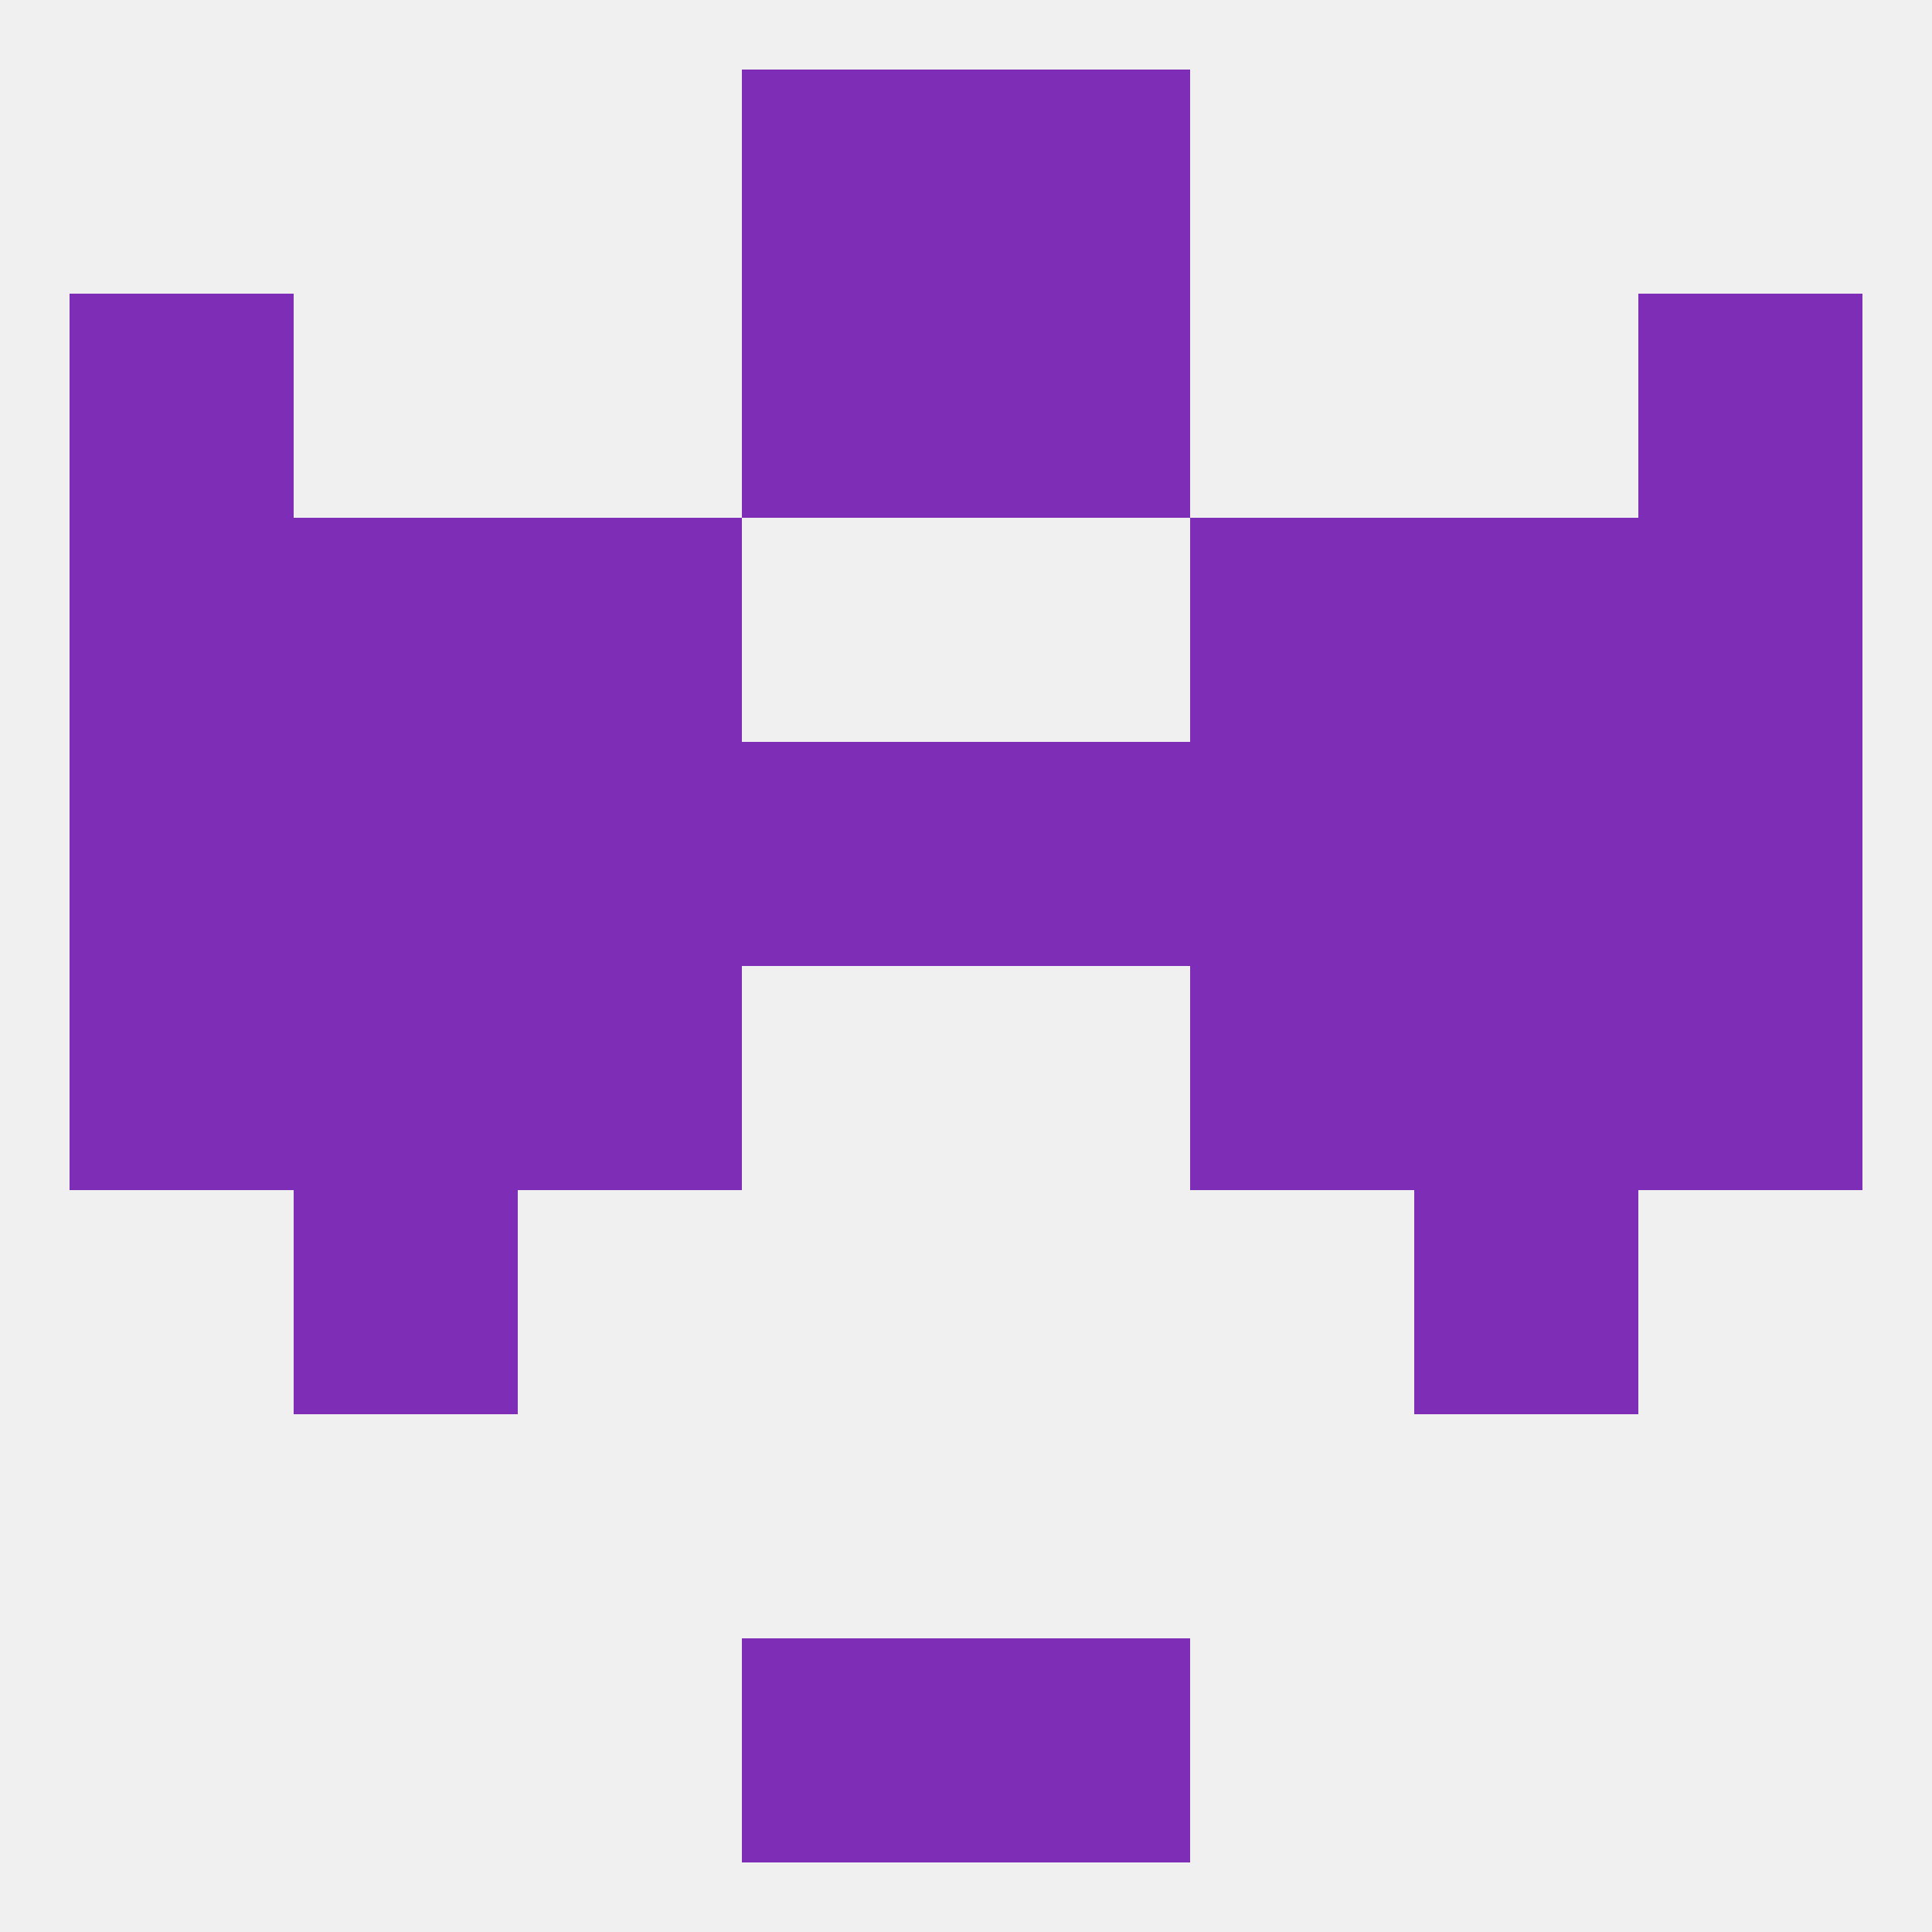
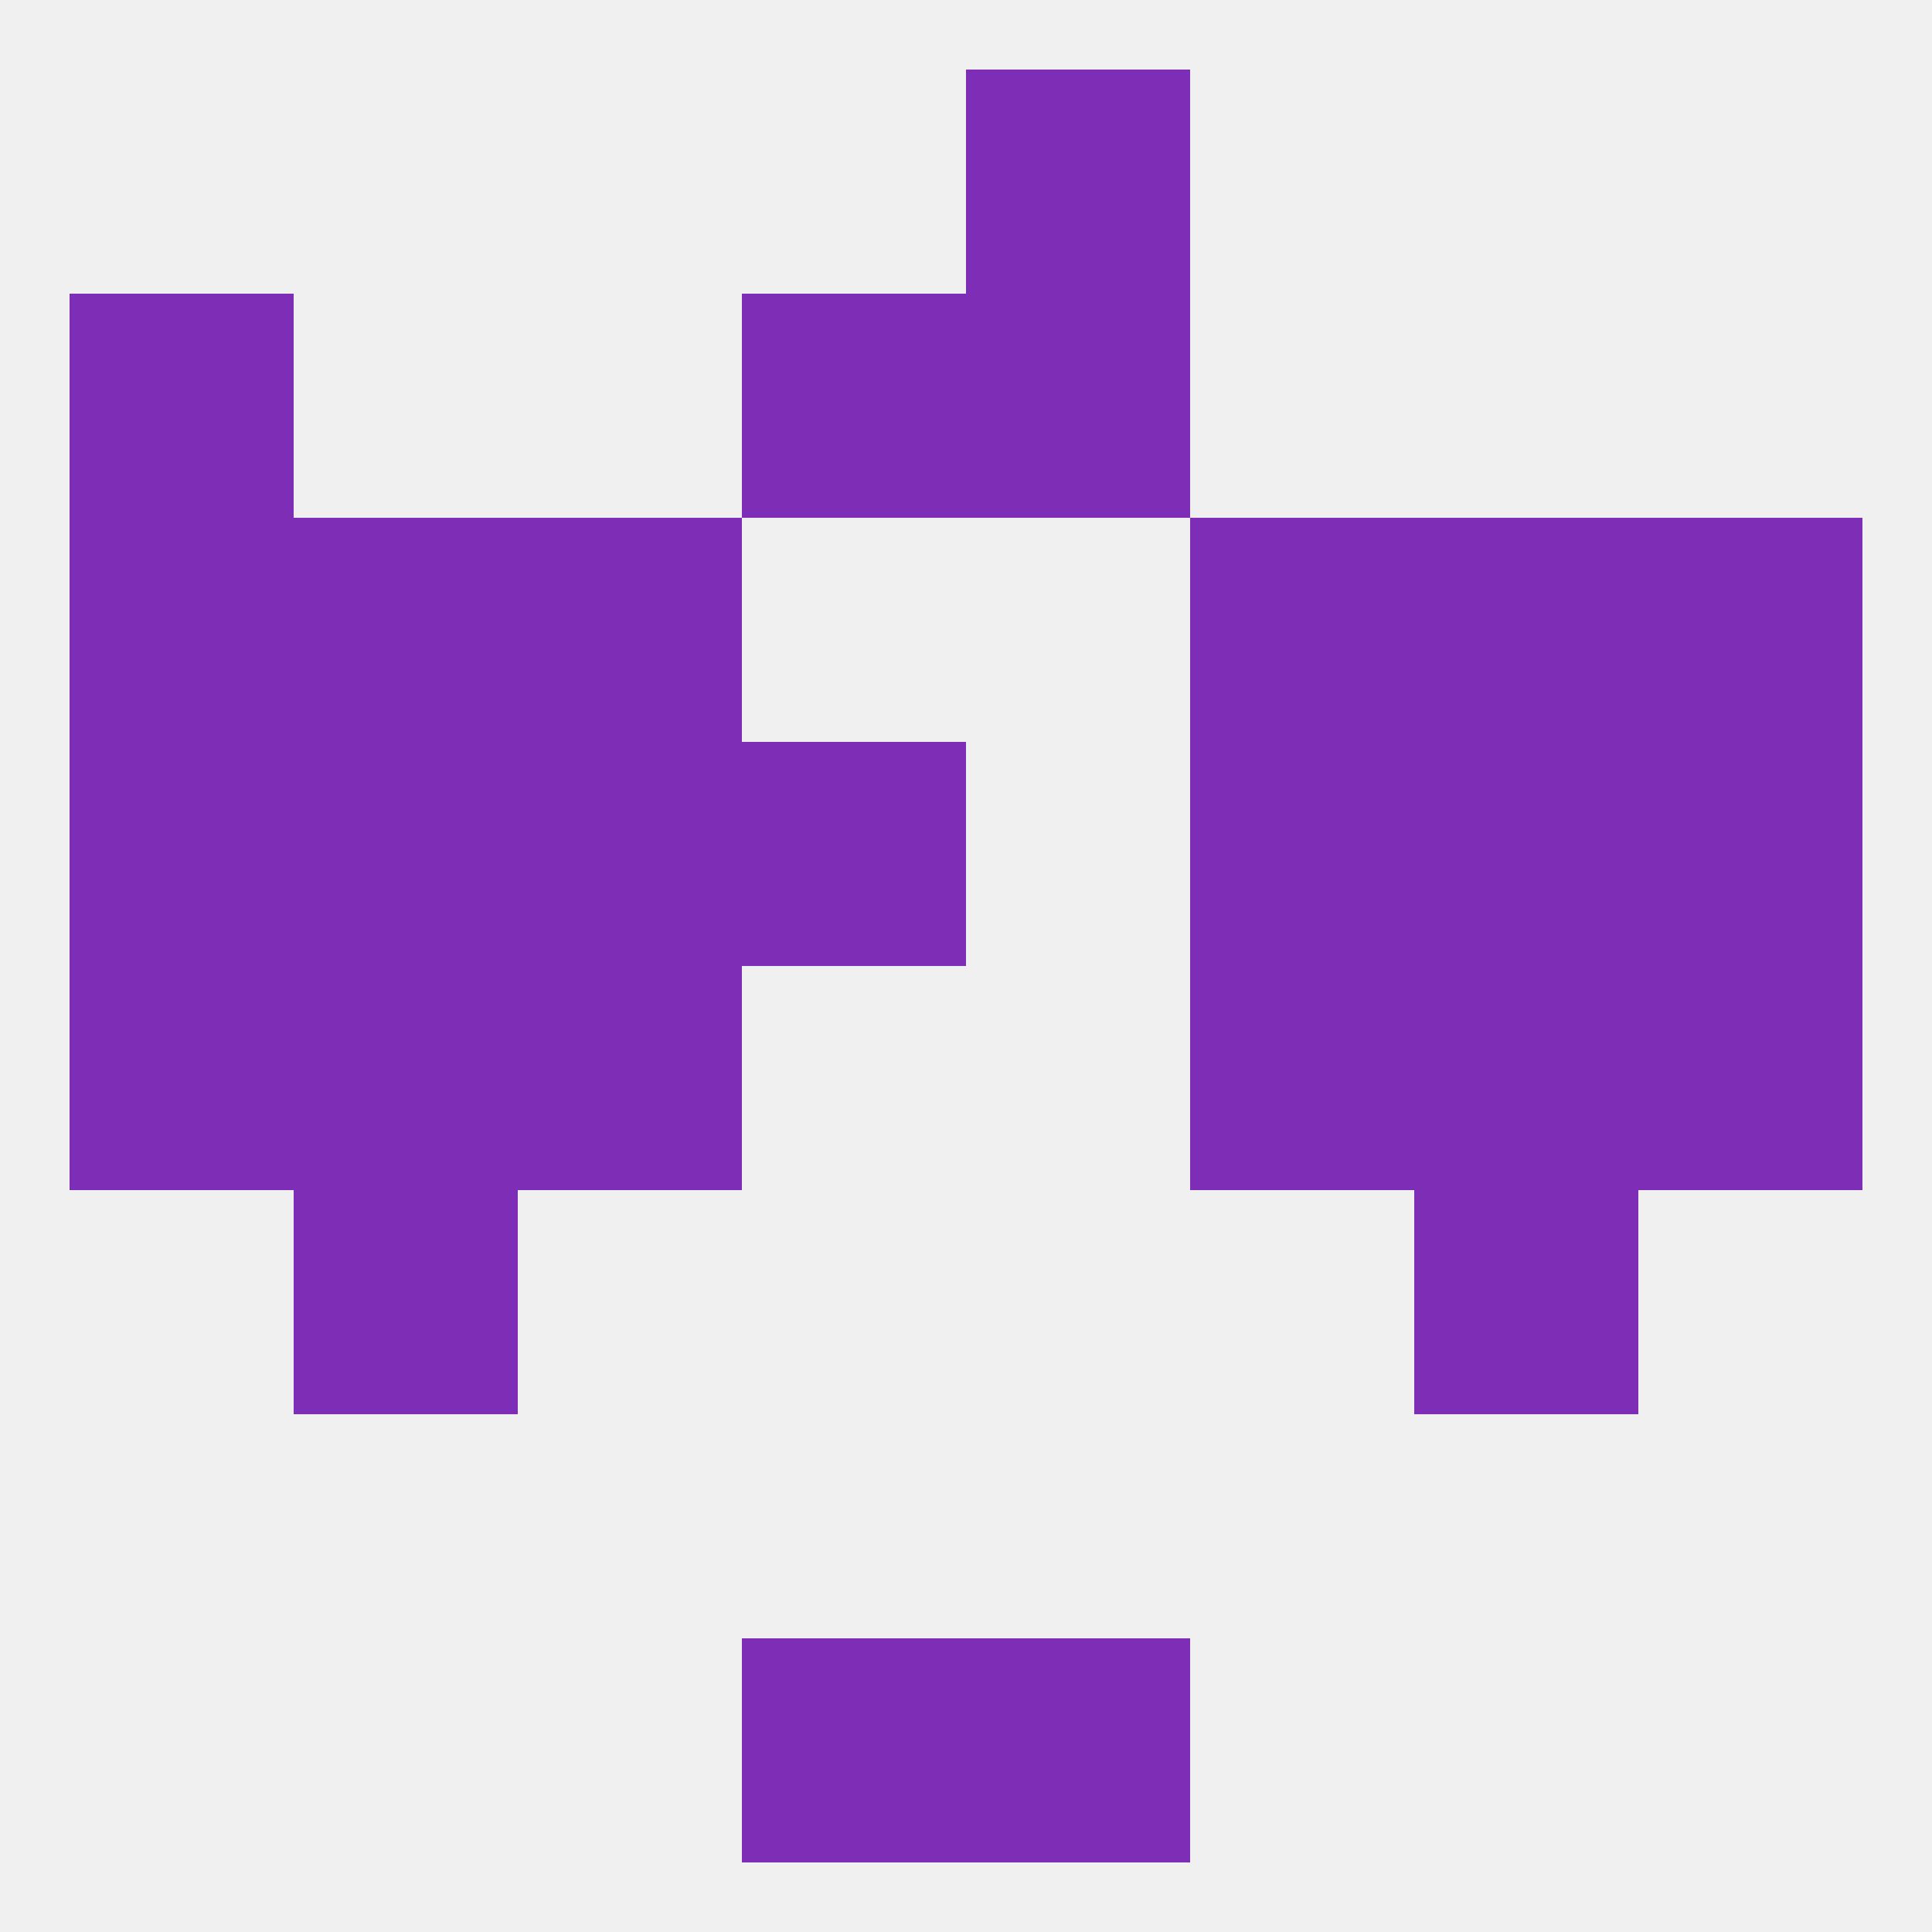
<svg xmlns="http://www.w3.org/2000/svg" version="1.1" baseprofile="full" width="250" height="250" viewBox="0 0 250 250">
  <rect width="100%" height="100%" fill="rgba(240,240,240,255)" />
  <rect x="38" y="125" width="29" height="29" fill="rgba(126,45,183,255)" />
  <rect x="183" y="125" width="29" height="29" fill="rgba(126,45,183,255)" />
  <rect x="67" y="125" width="29" height="29" fill="rgba(126,45,183,255)" />
  <rect x="154" y="125" width="29" height="29" fill="rgba(126,45,183,255)" />
  <rect x="9" y="125" width="29" height="29" fill="rgba(126,45,183,255)" />
  <rect x="212" y="125" width="29" height="29" fill="rgba(126,45,183,255)" />
  <rect x="38" y="154" width="29" height="29" fill="rgba(126,45,183,255)" />
  <rect x="183" y="154" width="29" height="29" fill="rgba(126,45,183,255)" />
  <rect x="38" y="96" width="29" height="29" fill="rgba(126,45,183,255)" />
  <rect x="9" y="96" width="29" height="29" fill="rgba(126,45,183,255)" />
  <rect x="212" y="96" width="29" height="29" fill="rgba(126,45,183,255)" />
  <rect x="96" y="96" width="29" height="29" fill="rgba(126,45,183,255)" />
  <rect x="67" y="96" width="29" height="29" fill="rgba(126,45,183,255)" />
  <rect x="154" y="96" width="29" height="29" fill="rgba(126,45,183,255)" />
  <rect x="183" y="96" width="29" height="29" fill="rgba(126,45,183,255)" />
-   <rect x="125" y="96" width="29" height="29" fill="rgba(126,45,183,255)" />
  <rect x="67" y="67" width="29" height="29" fill="rgba(126,45,183,255)" />
  <rect x="154" y="67" width="29" height="29" fill="rgba(126,45,183,255)" />
  <rect x="9" y="67" width="29" height="29" fill="rgba(126,45,183,255)" />
  <rect x="212" y="67" width="29" height="29" fill="rgba(126,45,183,255)" />
  <rect x="38" y="67" width="29" height="29" fill="rgba(126,45,183,255)" />
  <rect x="183" y="67" width="29" height="29" fill="rgba(126,45,183,255)" />
  <rect x="125" y="38" width="29" height="29" fill="rgba(126,45,183,255)" />
  <rect x="9" y="38" width="29" height="29" fill="rgba(126,45,183,255)" />
-   <rect x="212" y="38" width="29" height="29" fill="rgba(126,45,183,255)" />
  <rect x="96" y="38" width="29" height="29" fill="rgba(126,45,183,255)" />
-   <rect x="96" y="9" width="29" height="29" fill="rgba(126,45,183,255)" />
  <rect x="125" y="9" width="29" height="29" fill="rgba(126,45,183,255)" />
  <rect x="96" y="212" width="29" height="29" fill="rgba(126,45,183,255)" />
  <rect x="125" y="212" width="29" height="29" fill="rgba(126,45,183,255)" />
</svg>